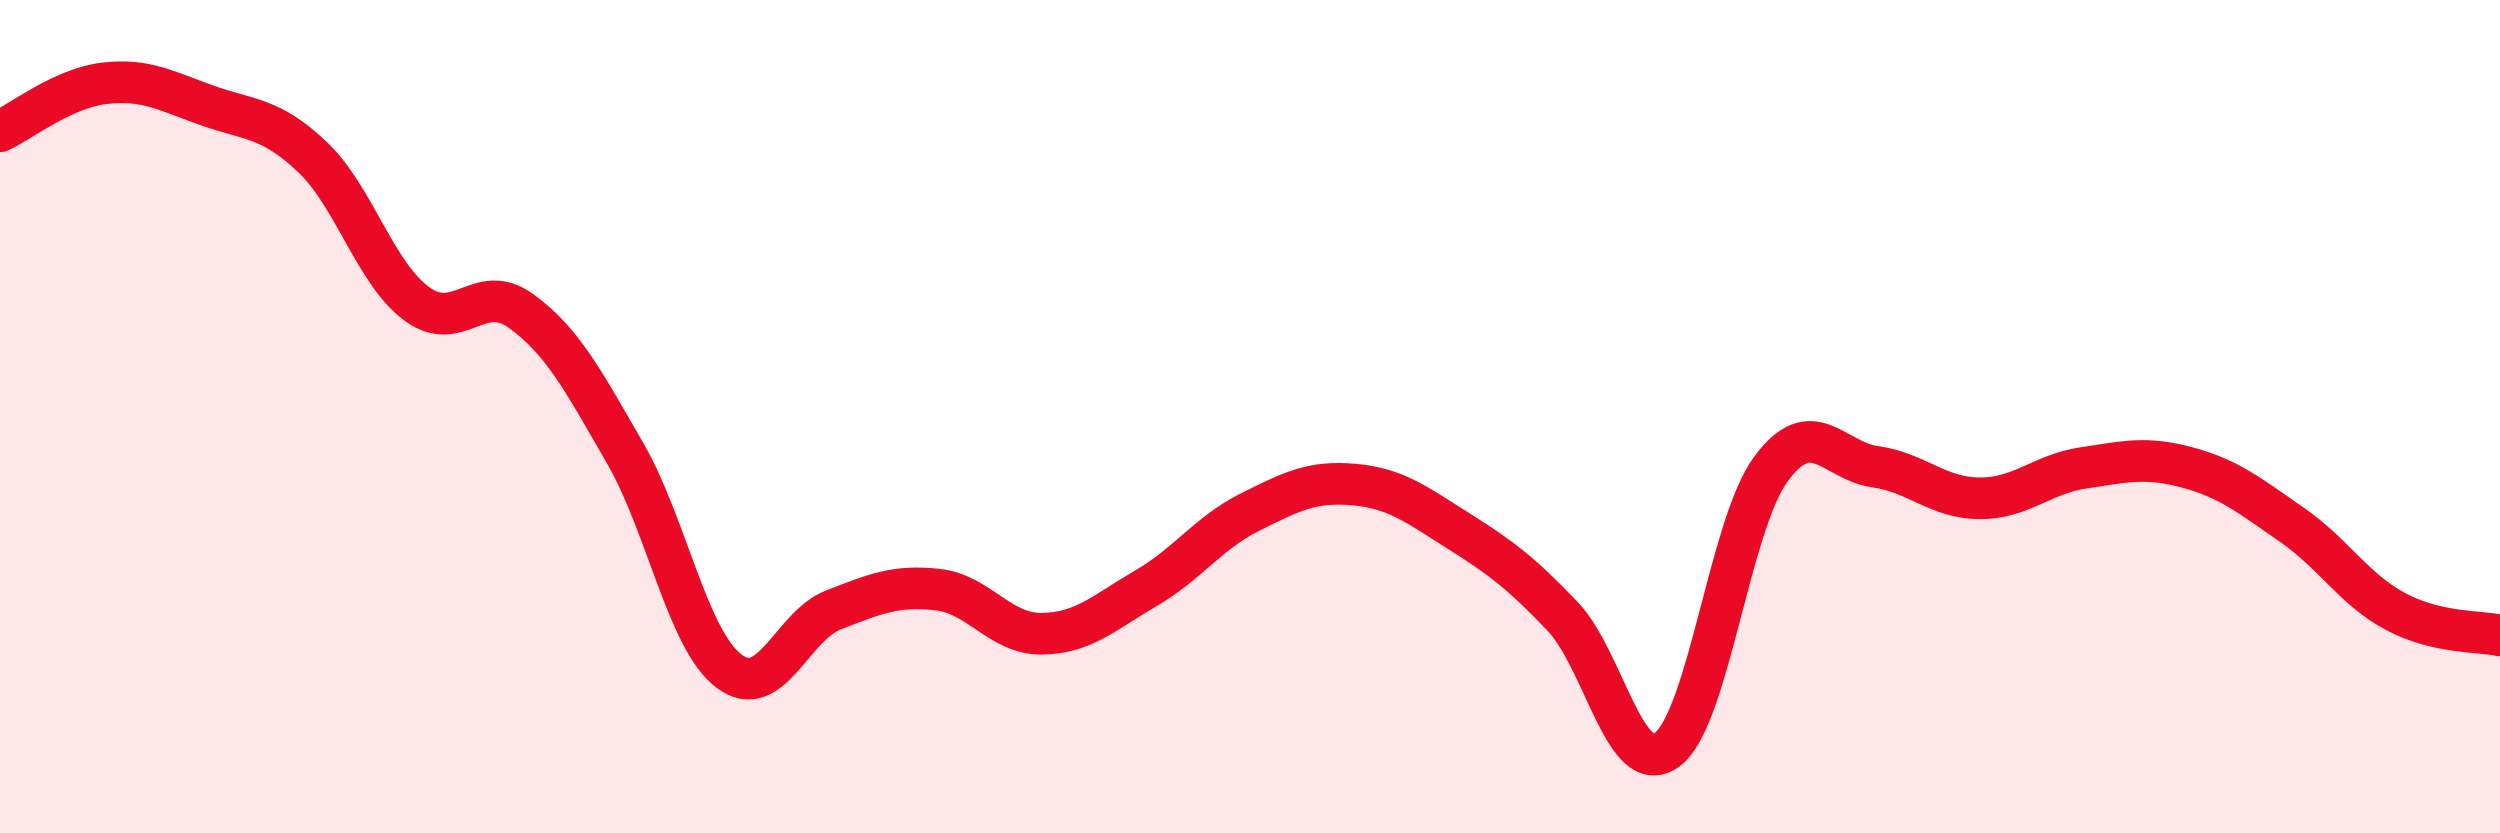
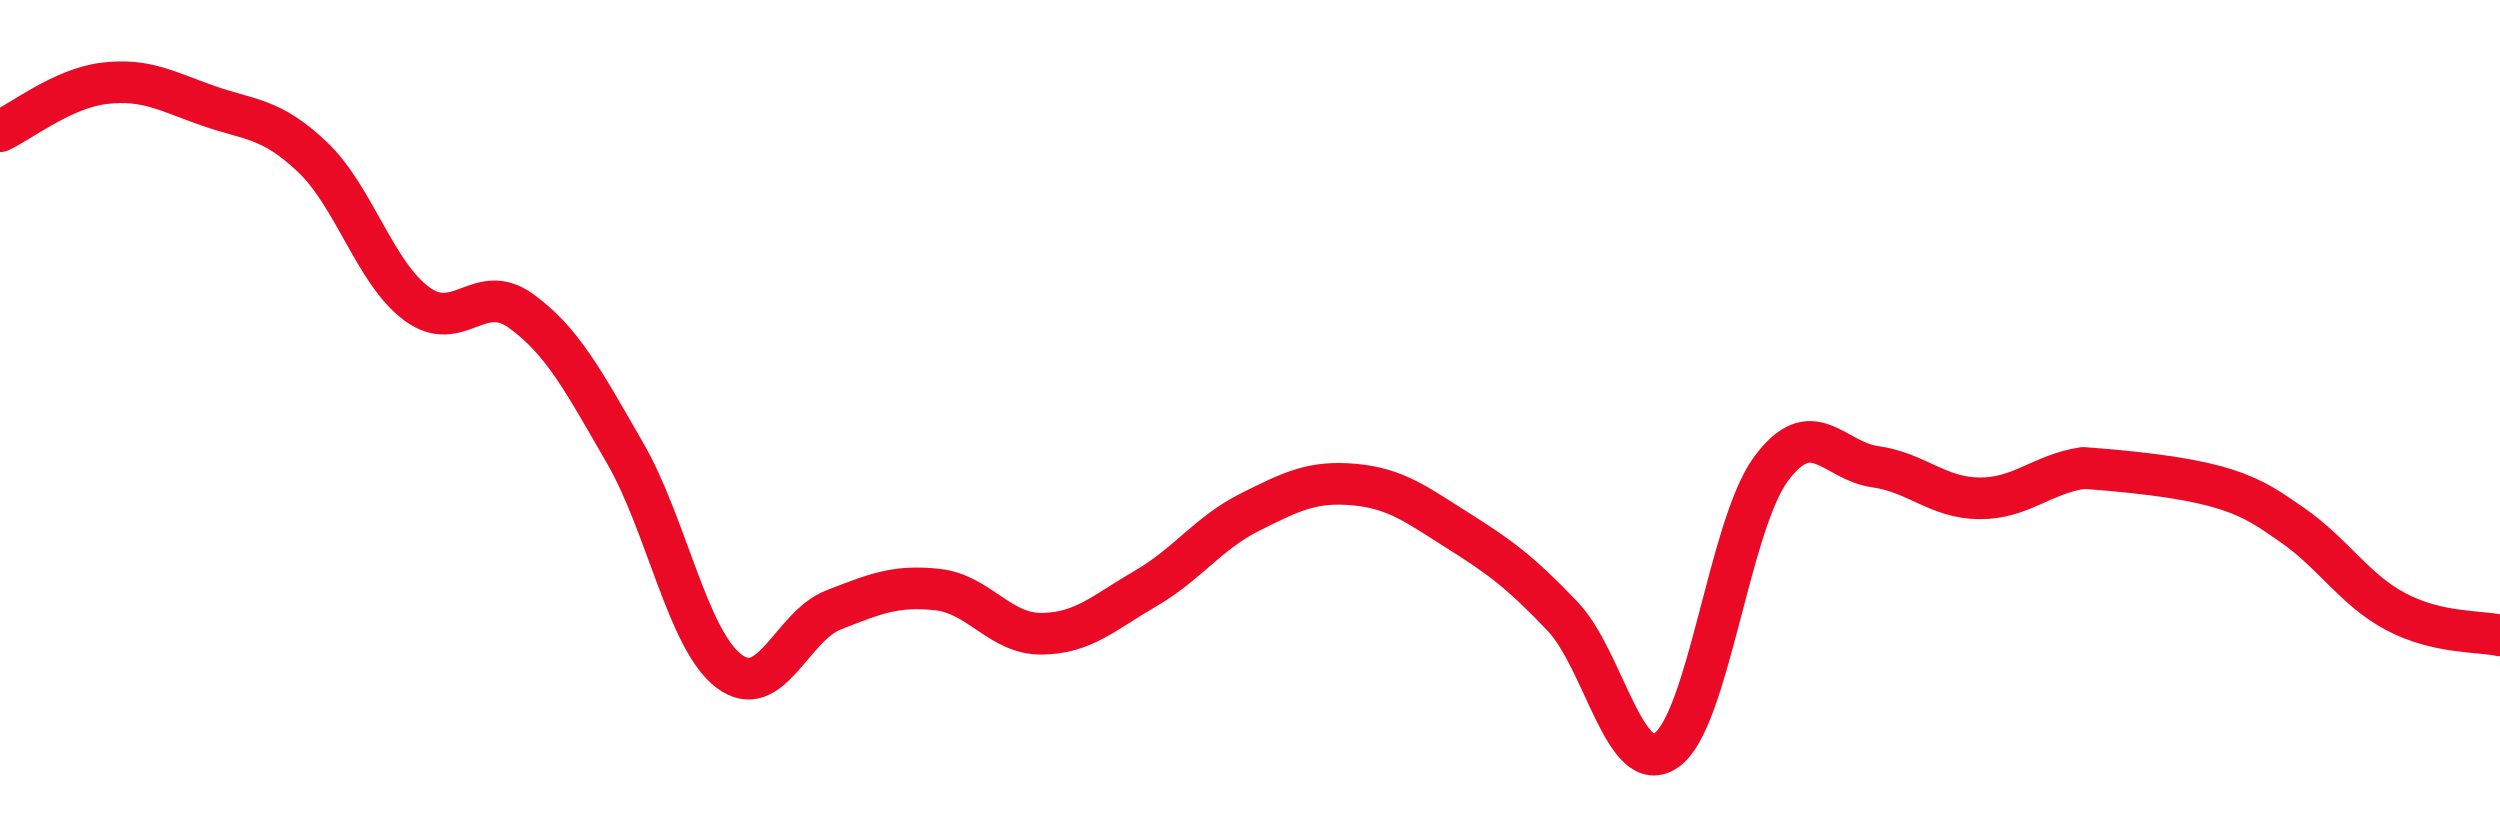
<svg xmlns="http://www.w3.org/2000/svg" width="60" height="20" viewBox="0 0 60 20">
-   <path d="M 0,3.15 C 0.5,2.92 1.5,2.12 2.5,2 C 3.5,1.88 4,2.19 5,2.54 C 6,2.89 6.5,2.82 7.5,3.77 C 8.5,4.72 9,6.55 10,7.29 C 11,8.03 11.5,6.74 12.5,7.46 C 13.5,8.18 14,9.14 15,10.87 C 16,12.6 16.5,15.36 17.5,16.11 C 18.5,16.86 19,15.03 20,14.64 C 21,14.25 21.5,14.04 22.5,14.15 C 23.5,14.26 24,15.22 25,15.21 C 26,15.2 26.5,14.7 27.5,14.12 C 28.5,13.54 29,12.79 30,12.29 C 31,11.79 31.5,11.54 32.5,11.63 C 33.5,11.72 34,12.11 35,12.74 C 36,13.37 36.5,13.74 37.5,14.79 C 38.5,15.84 39,18.71 40,18 C 41,17.29 41.5,12.62 42.5,11.26 C 43.5,9.9 44,11.06 45,11.2 C 46,11.34 46.5,11.95 47.5,11.96 C 48.5,11.97 49,11.38 50,11.23 C 51,11.08 51.5,10.95 52.5,11.22 C 53.5,11.49 54,11.9 55,12.59 C 56,13.28 56.5,14.15 57.5,14.68 C 58.5,15.21 59.5,15.14 60,15.25L60 20L0 20Z" fill="#EB0A25" opacity="0.1" stroke-linecap="round" stroke-linejoin="round" />
-   <path d="M 0,3.15 C 0.5,2.92 1.5,2.12 2.5,2 C 3.5,1.88 4,2.19 5,2.54 C 6,2.89 6.5,2.82 7.5,3.77 C 8.5,4.72 9,6.55 10,7.29 C 11,8.03 11.5,6.74 12.5,7.46 C 13.5,8.18 14,9.14 15,10.87 C 16,12.6 16.5,15.36 17.5,16.11 C 18.5,16.86 19,15.03 20,14.64 C 21,14.25 21.5,14.04 22.5,14.15 C 23.5,14.26 24,15.22 25,15.21 C 26,15.2 26.5,14.7 27.5,14.12 C 28.5,13.54 29,12.79 30,12.29 C 31,11.79 31.5,11.54 32.5,11.63 C 33.5,11.72 34,12.11 35,12.74 C 36,13.37 36.5,13.74 37.5,14.79 C 38.5,15.84 39,18.71 40,18 C 41,17.29 41.5,12.62 42.5,11.26 C 43.5,9.9 44,11.06 45,11.2 C 46,11.34 46.5,11.95 47.5,11.96 C 48.5,11.97 49,11.38 50,11.23 C 51,11.08 51.5,10.95 52.5,11.22 C 53.5,11.49 54,11.9 55,12.59 C 56,13.28 56.5,14.15 57.5,14.68 C 58.5,15.21 59.5,15.14 60,15.25" stroke="#EB0A25" stroke-width="1" fill="none" stroke-linecap="round" stroke-linejoin="round" />
+   <path d="M 0,3.15 C 0.5,2.92 1.5,2.12 2.5,2 C 3.5,1.88 4,2.19 5,2.54 C 6,2.89 6.5,2.82 7.5,3.77 C 8.5,4.72 9,6.55 10,7.29 C 11,8.03 11.5,6.74 12.5,7.46 C 13.5,8.18 14,9.14 15,10.87 C 16,12.6 16.5,15.36 17.5,16.11 C 18.5,16.86 19,15.03 20,14.64 C 21,14.25 21.5,14.04 22.5,14.15 C 23.5,14.26 24,15.22 25,15.21 C 26,15.2 26.5,14.7 27.5,14.12 C 28.5,13.54 29,12.79 30,12.29 C 31,11.79 31.5,11.54 32.5,11.63 C 33.5,11.72 34,12.11 35,12.74 C 36,13.37 36.5,13.74 37.5,14.79 C 38.5,15.84 39,18.71 40,18 C 41,17.29 41.5,12.62 42.5,11.26 C 43.5,9.9 44,11.06 45,11.2 C 46,11.34 46.5,11.95 47.5,11.96 C 48.5,11.97 49,11.38 50,11.23 C 53.5,11.49 54,11.9 55,12.59 C 56,13.28 56.5,14.15 57.5,14.68 C 58.5,15.21 59.5,15.14 60,15.25" stroke="#EB0A25" stroke-width="1" fill="none" stroke-linecap="round" stroke-linejoin="round" />
</svg>